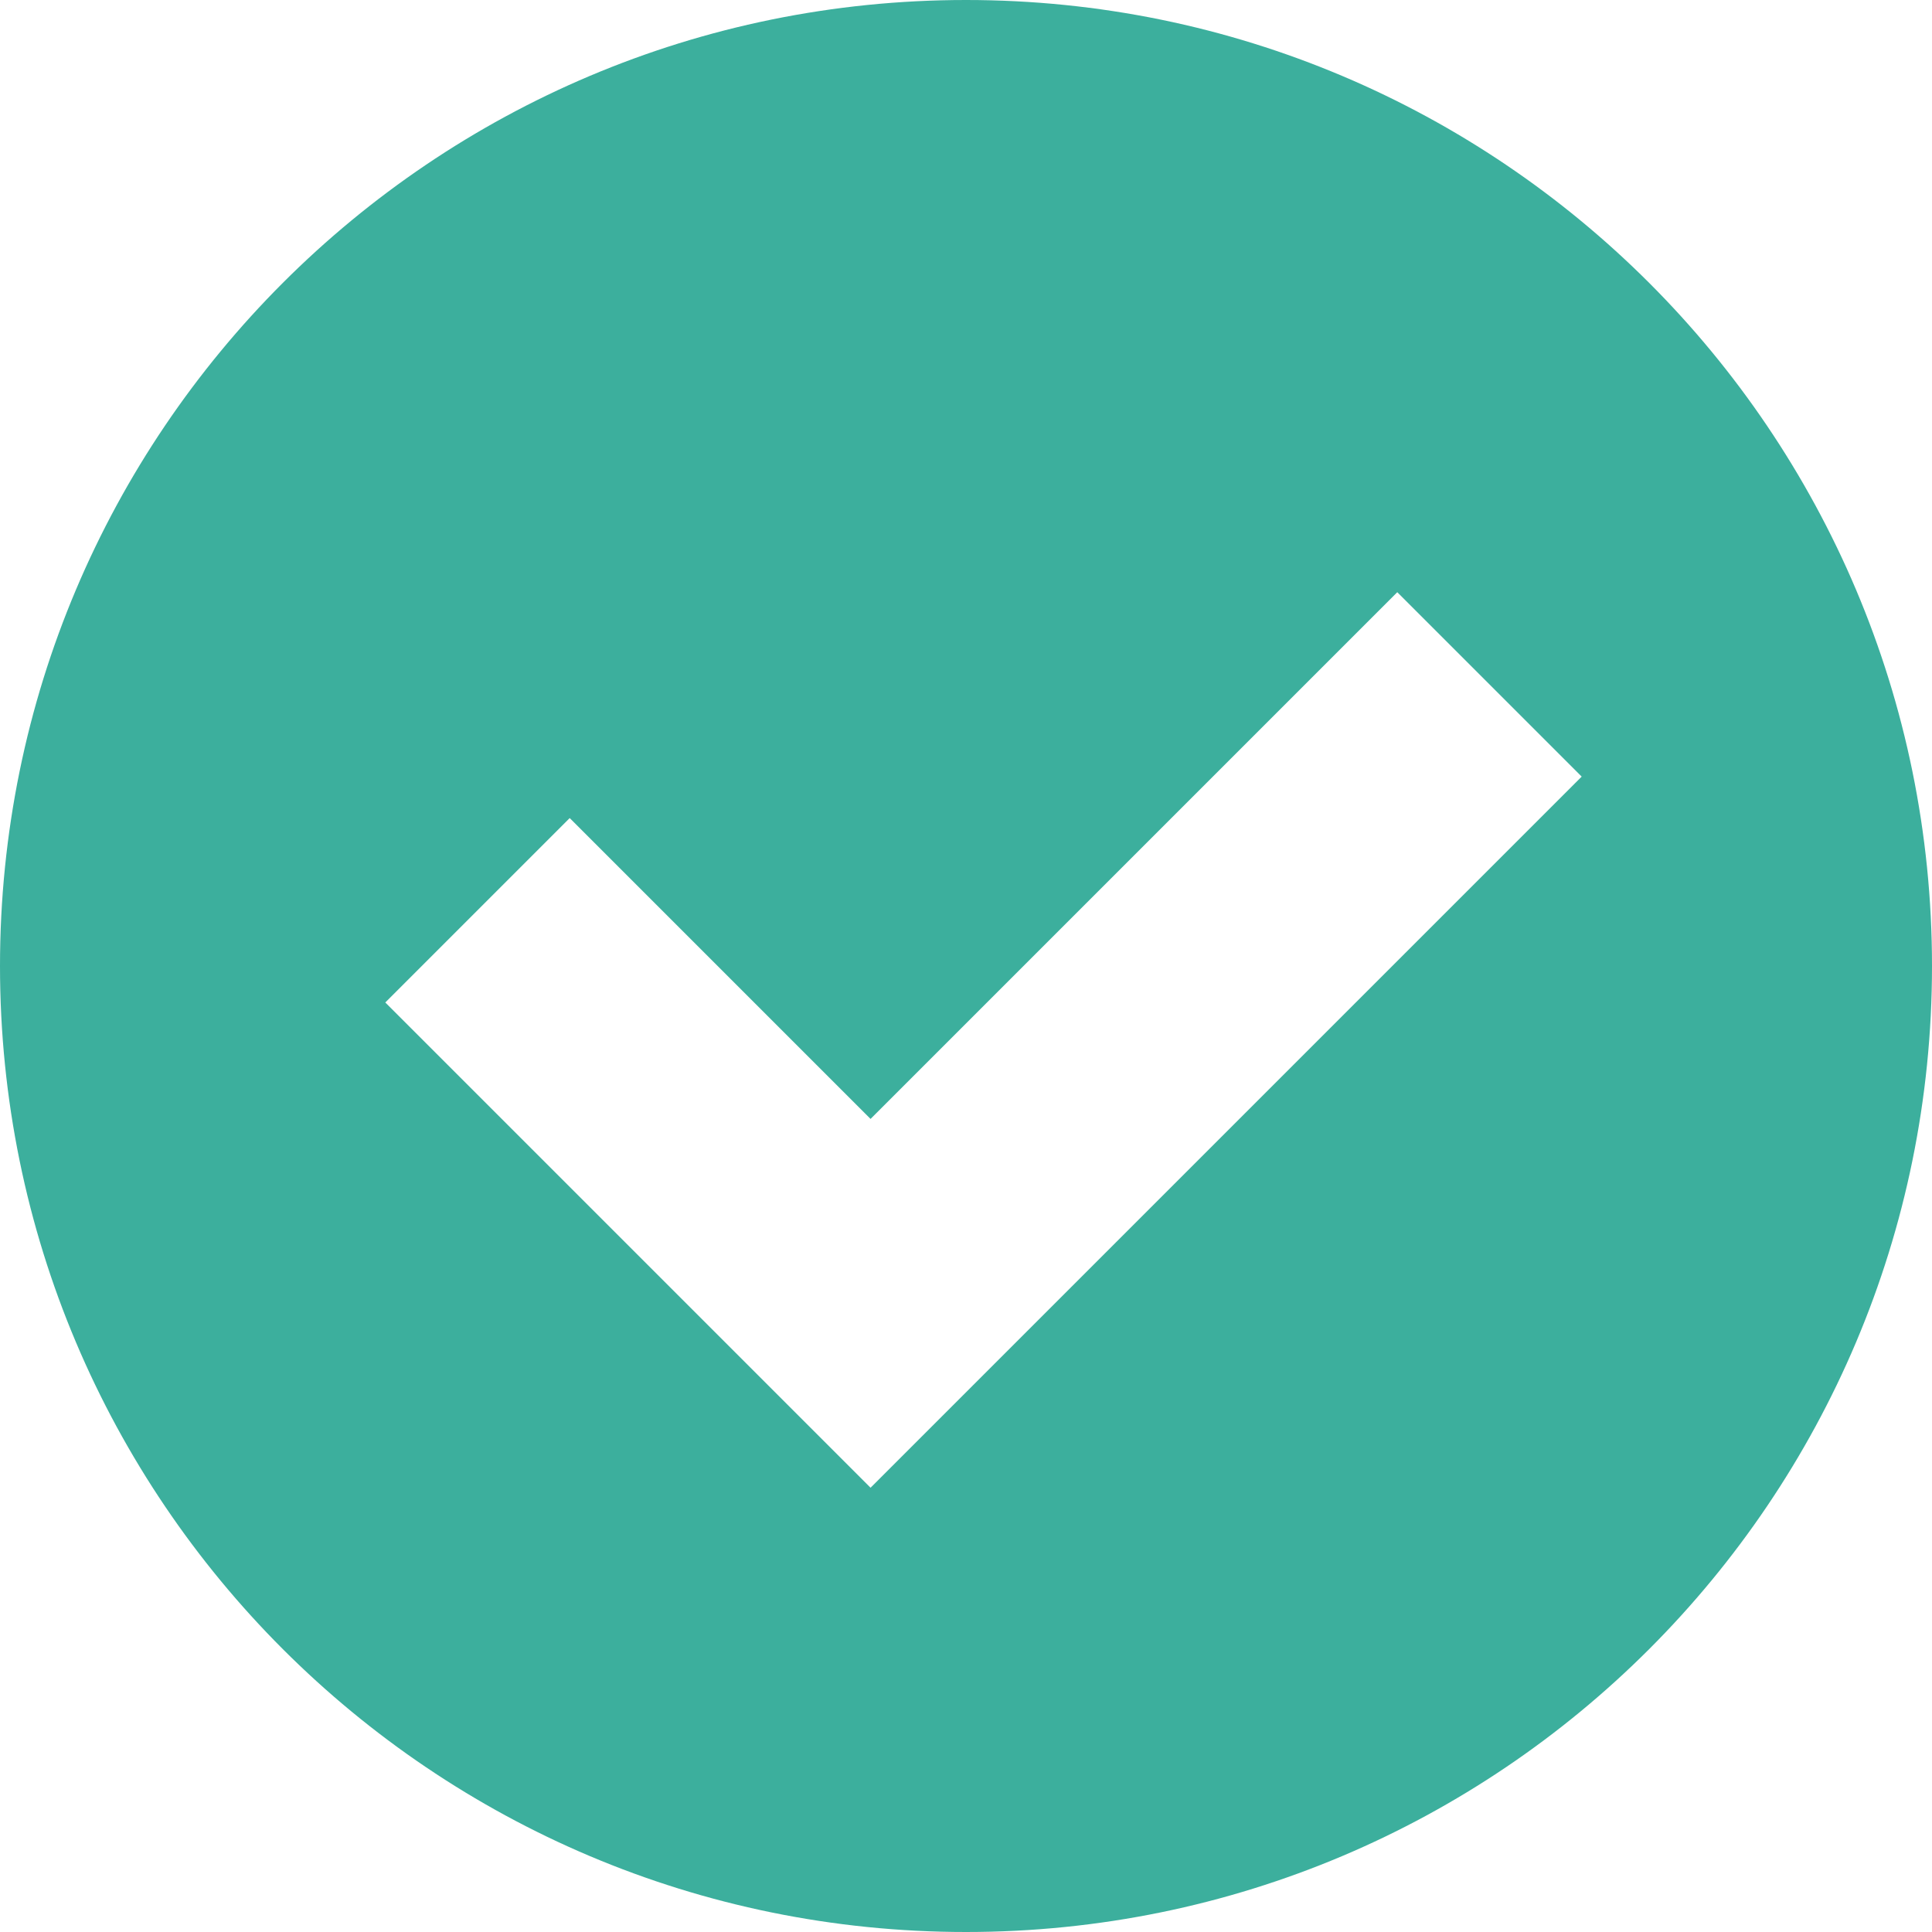
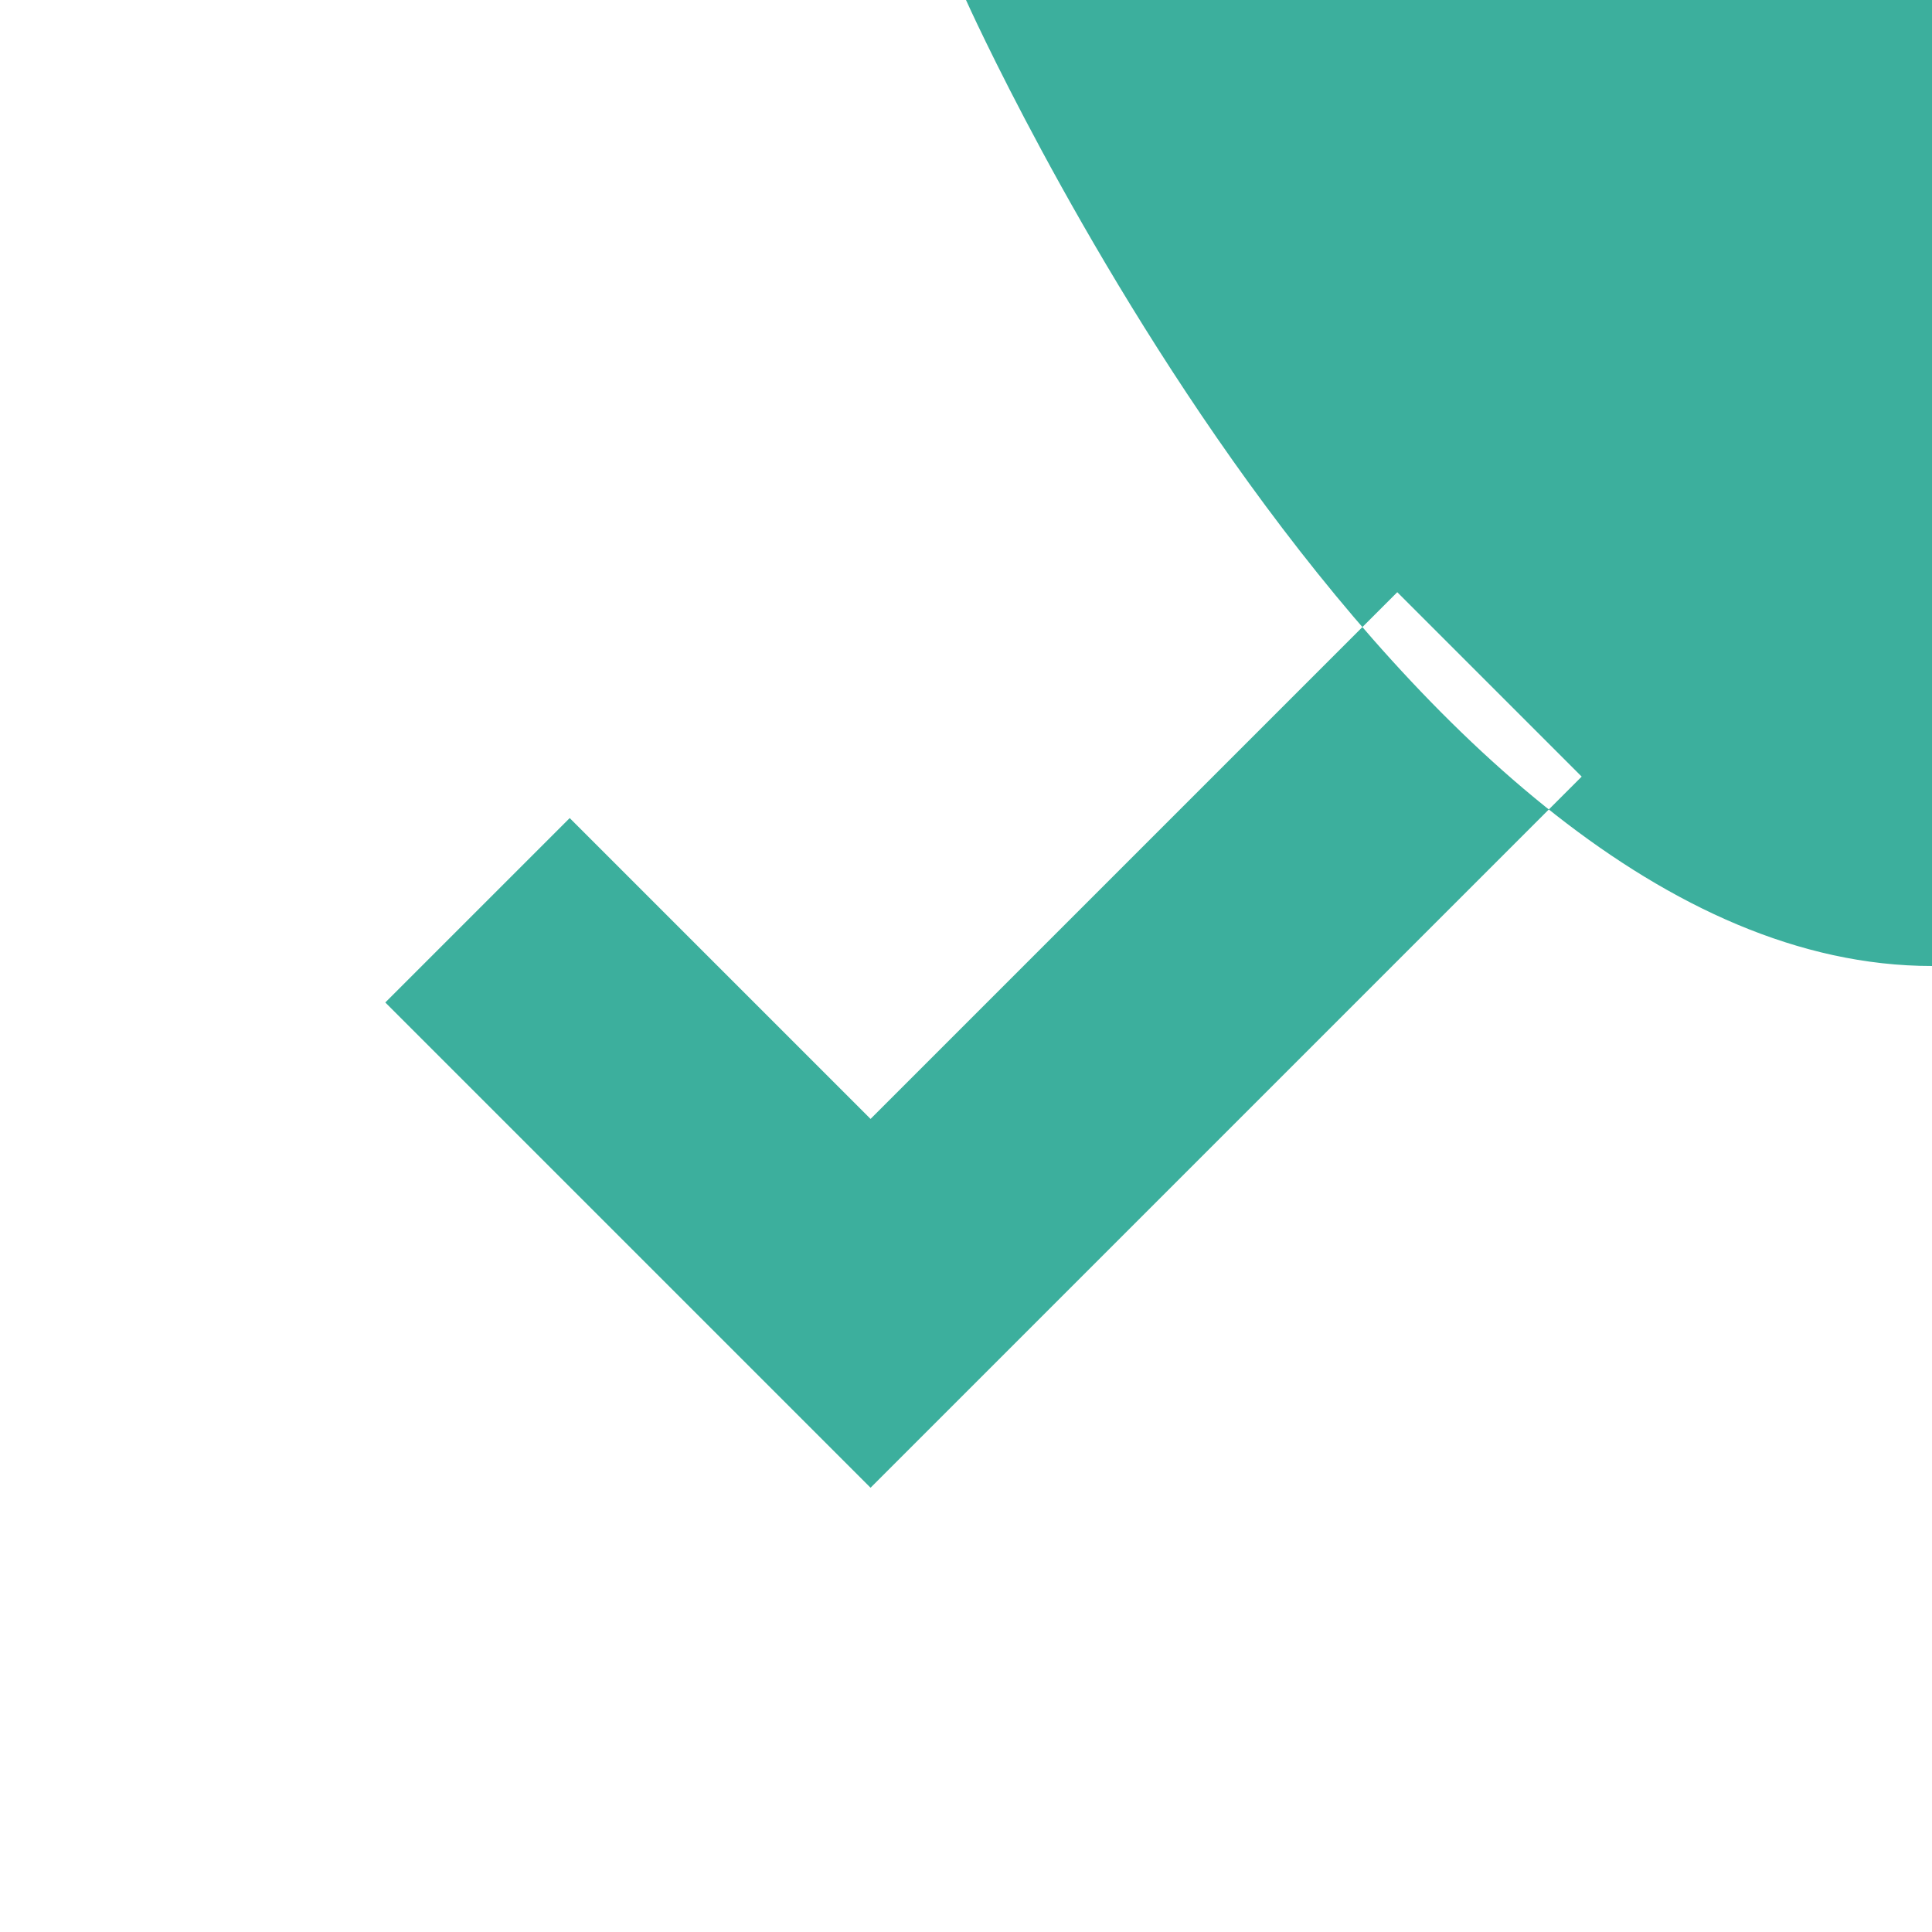
<svg xmlns="http://www.w3.org/2000/svg" id="Calque_2" data-name="Calque 2" viewBox="0 0 38.66 38.66">
  <defs fill="#000000">
    <style>
      .cls-1 {
        fill: #3caf9d;
      }
    </style>
  </defs>
  <g id="TYPO_GRAS" data-name="TYPO GRAS">
-     <path class="cls-1" d="M19.33,0C8.65,0,0,8.65,0,19.33s8.65,19.33,19.33,19.33,19.33-8.65,19.33-19.33S30.01,0,19.33,0ZM17.42,29.77h0s-9.71-9.71-9.71-9.71l3.69-3.69,6.02,6.02,10.54-10.54,3.69,3.69-14.23,14.23Z" fill="#000000" />
+     <path class="cls-1" d="M19.33,0s8.65,19.33,19.33,19.33,19.33-8.65,19.33-19.33S30.01,0,19.33,0ZM17.42,29.77h0s-9.71-9.71-9.71-9.71l3.69-3.69,6.02,6.02,10.54-10.54,3.69,3.69-14.23,14.23Z" fill="#000000" />
  </g>
</svg>